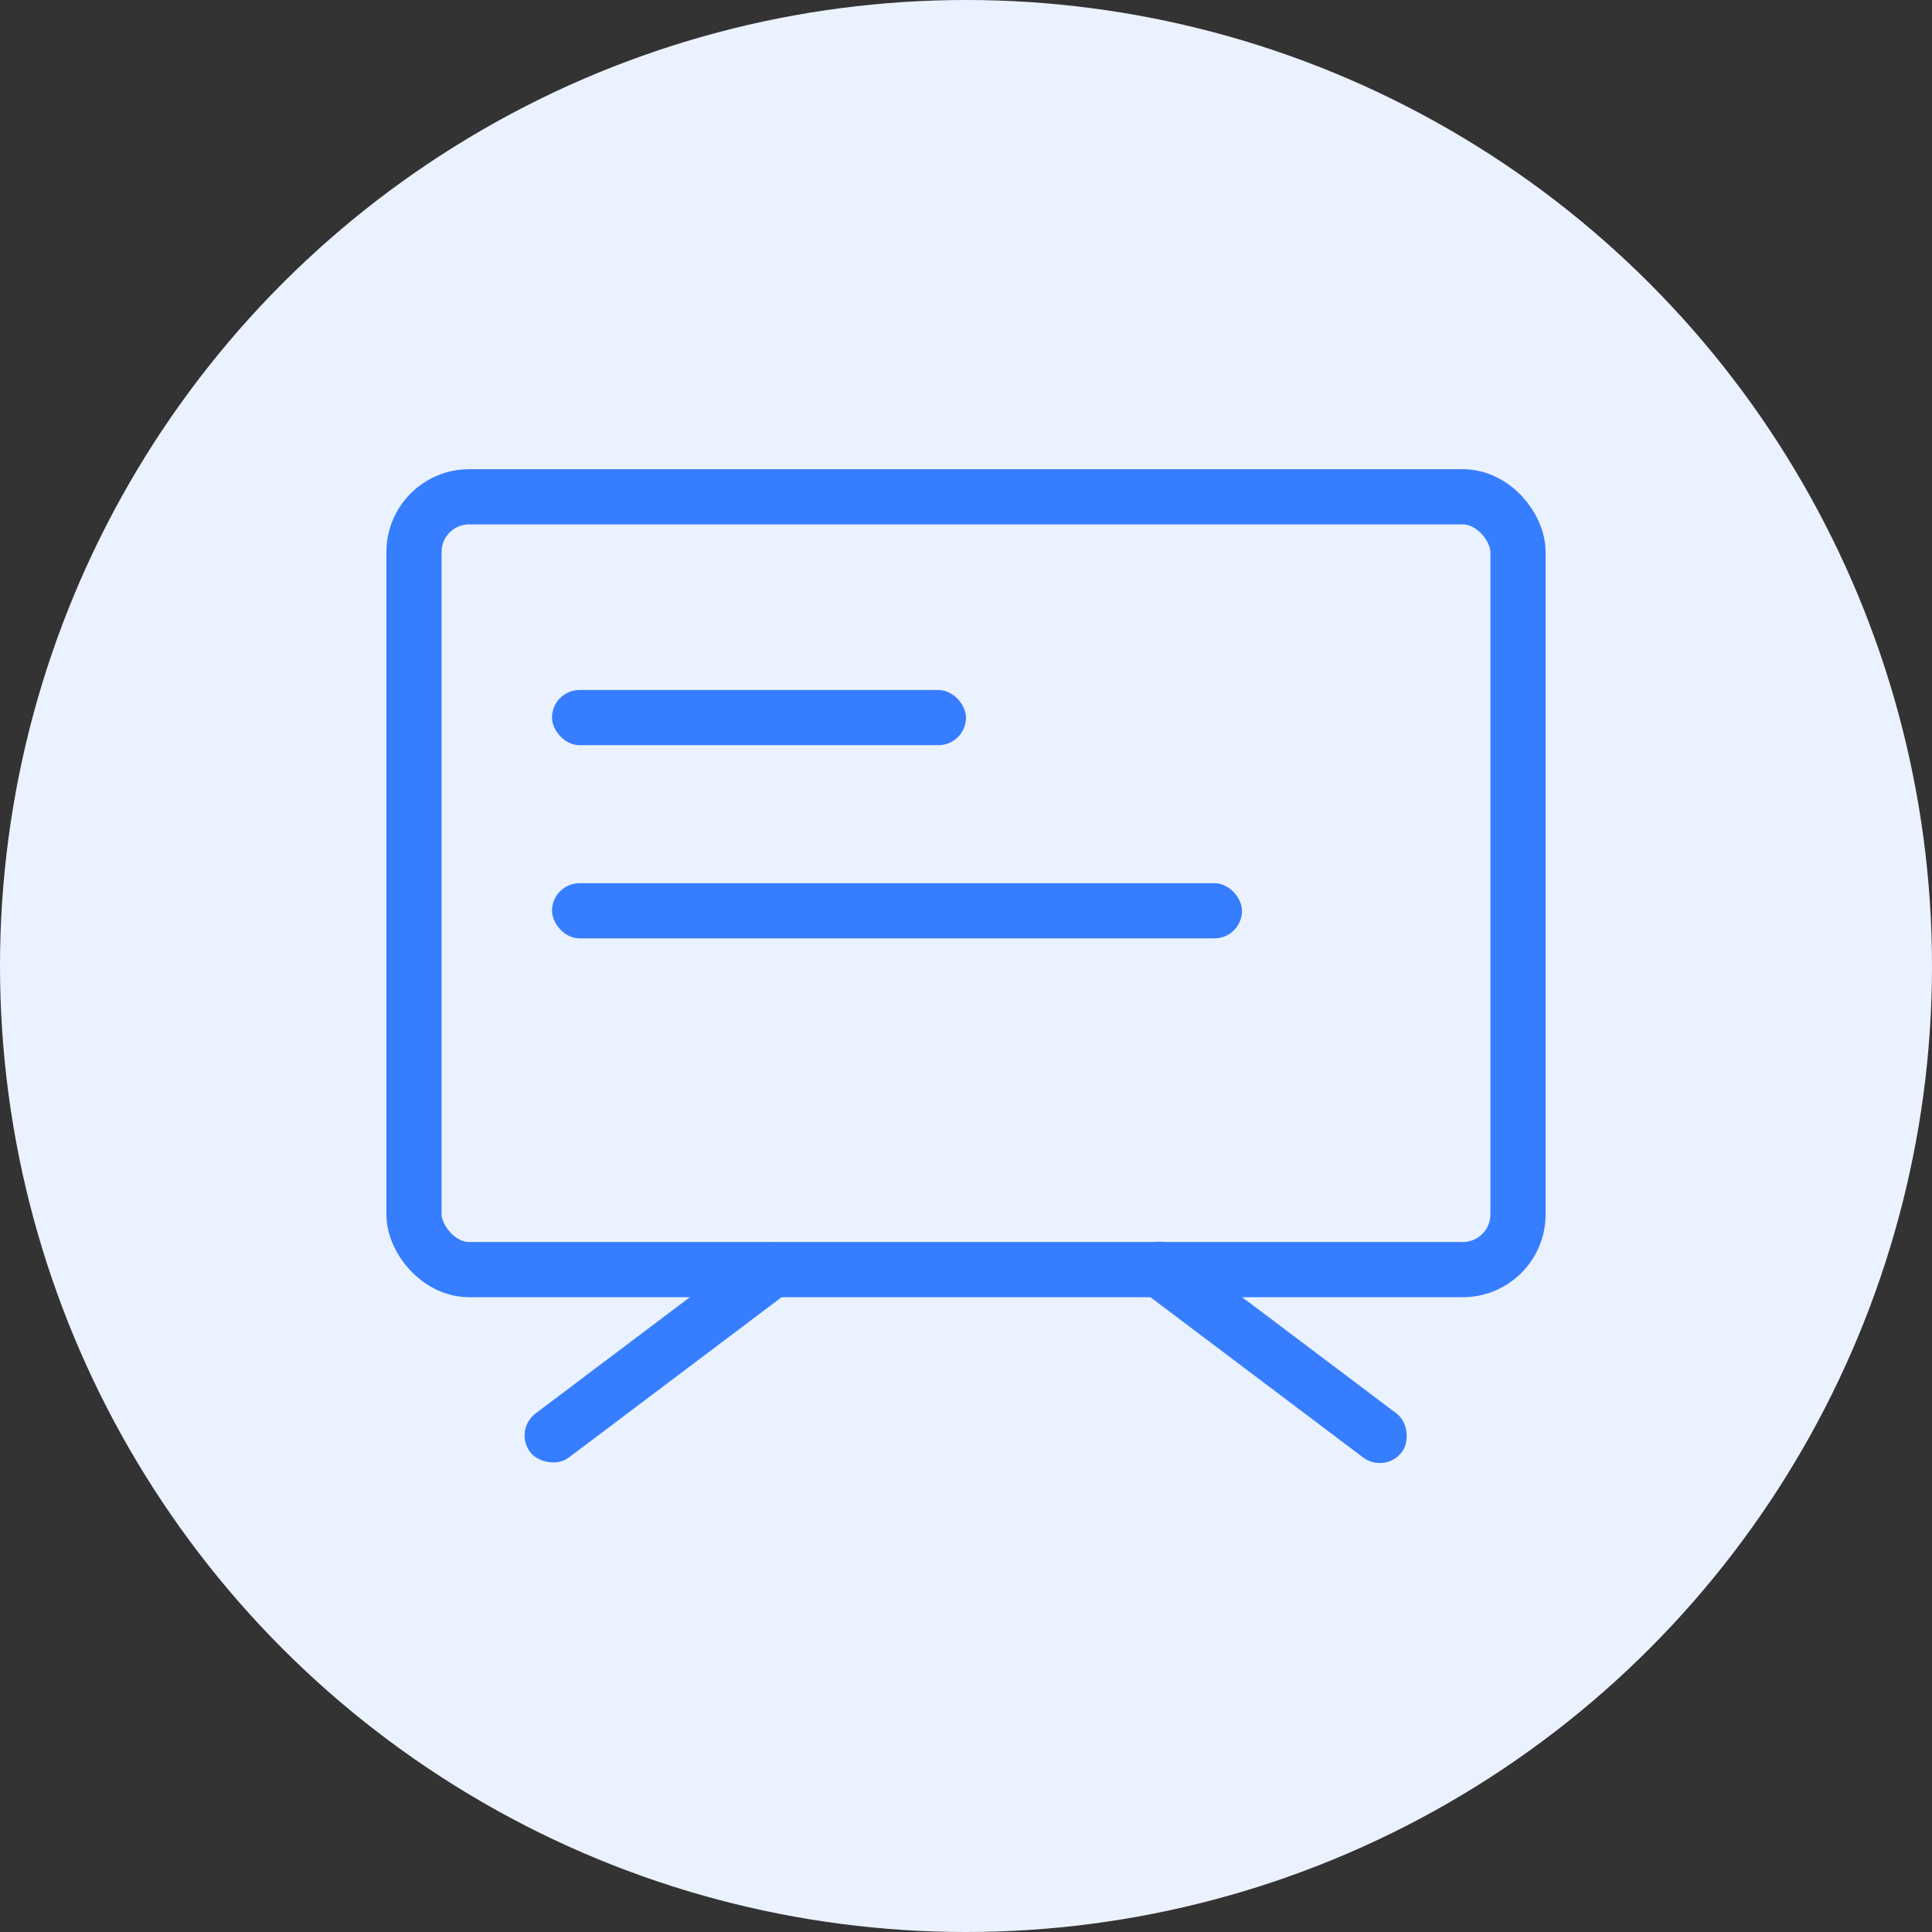
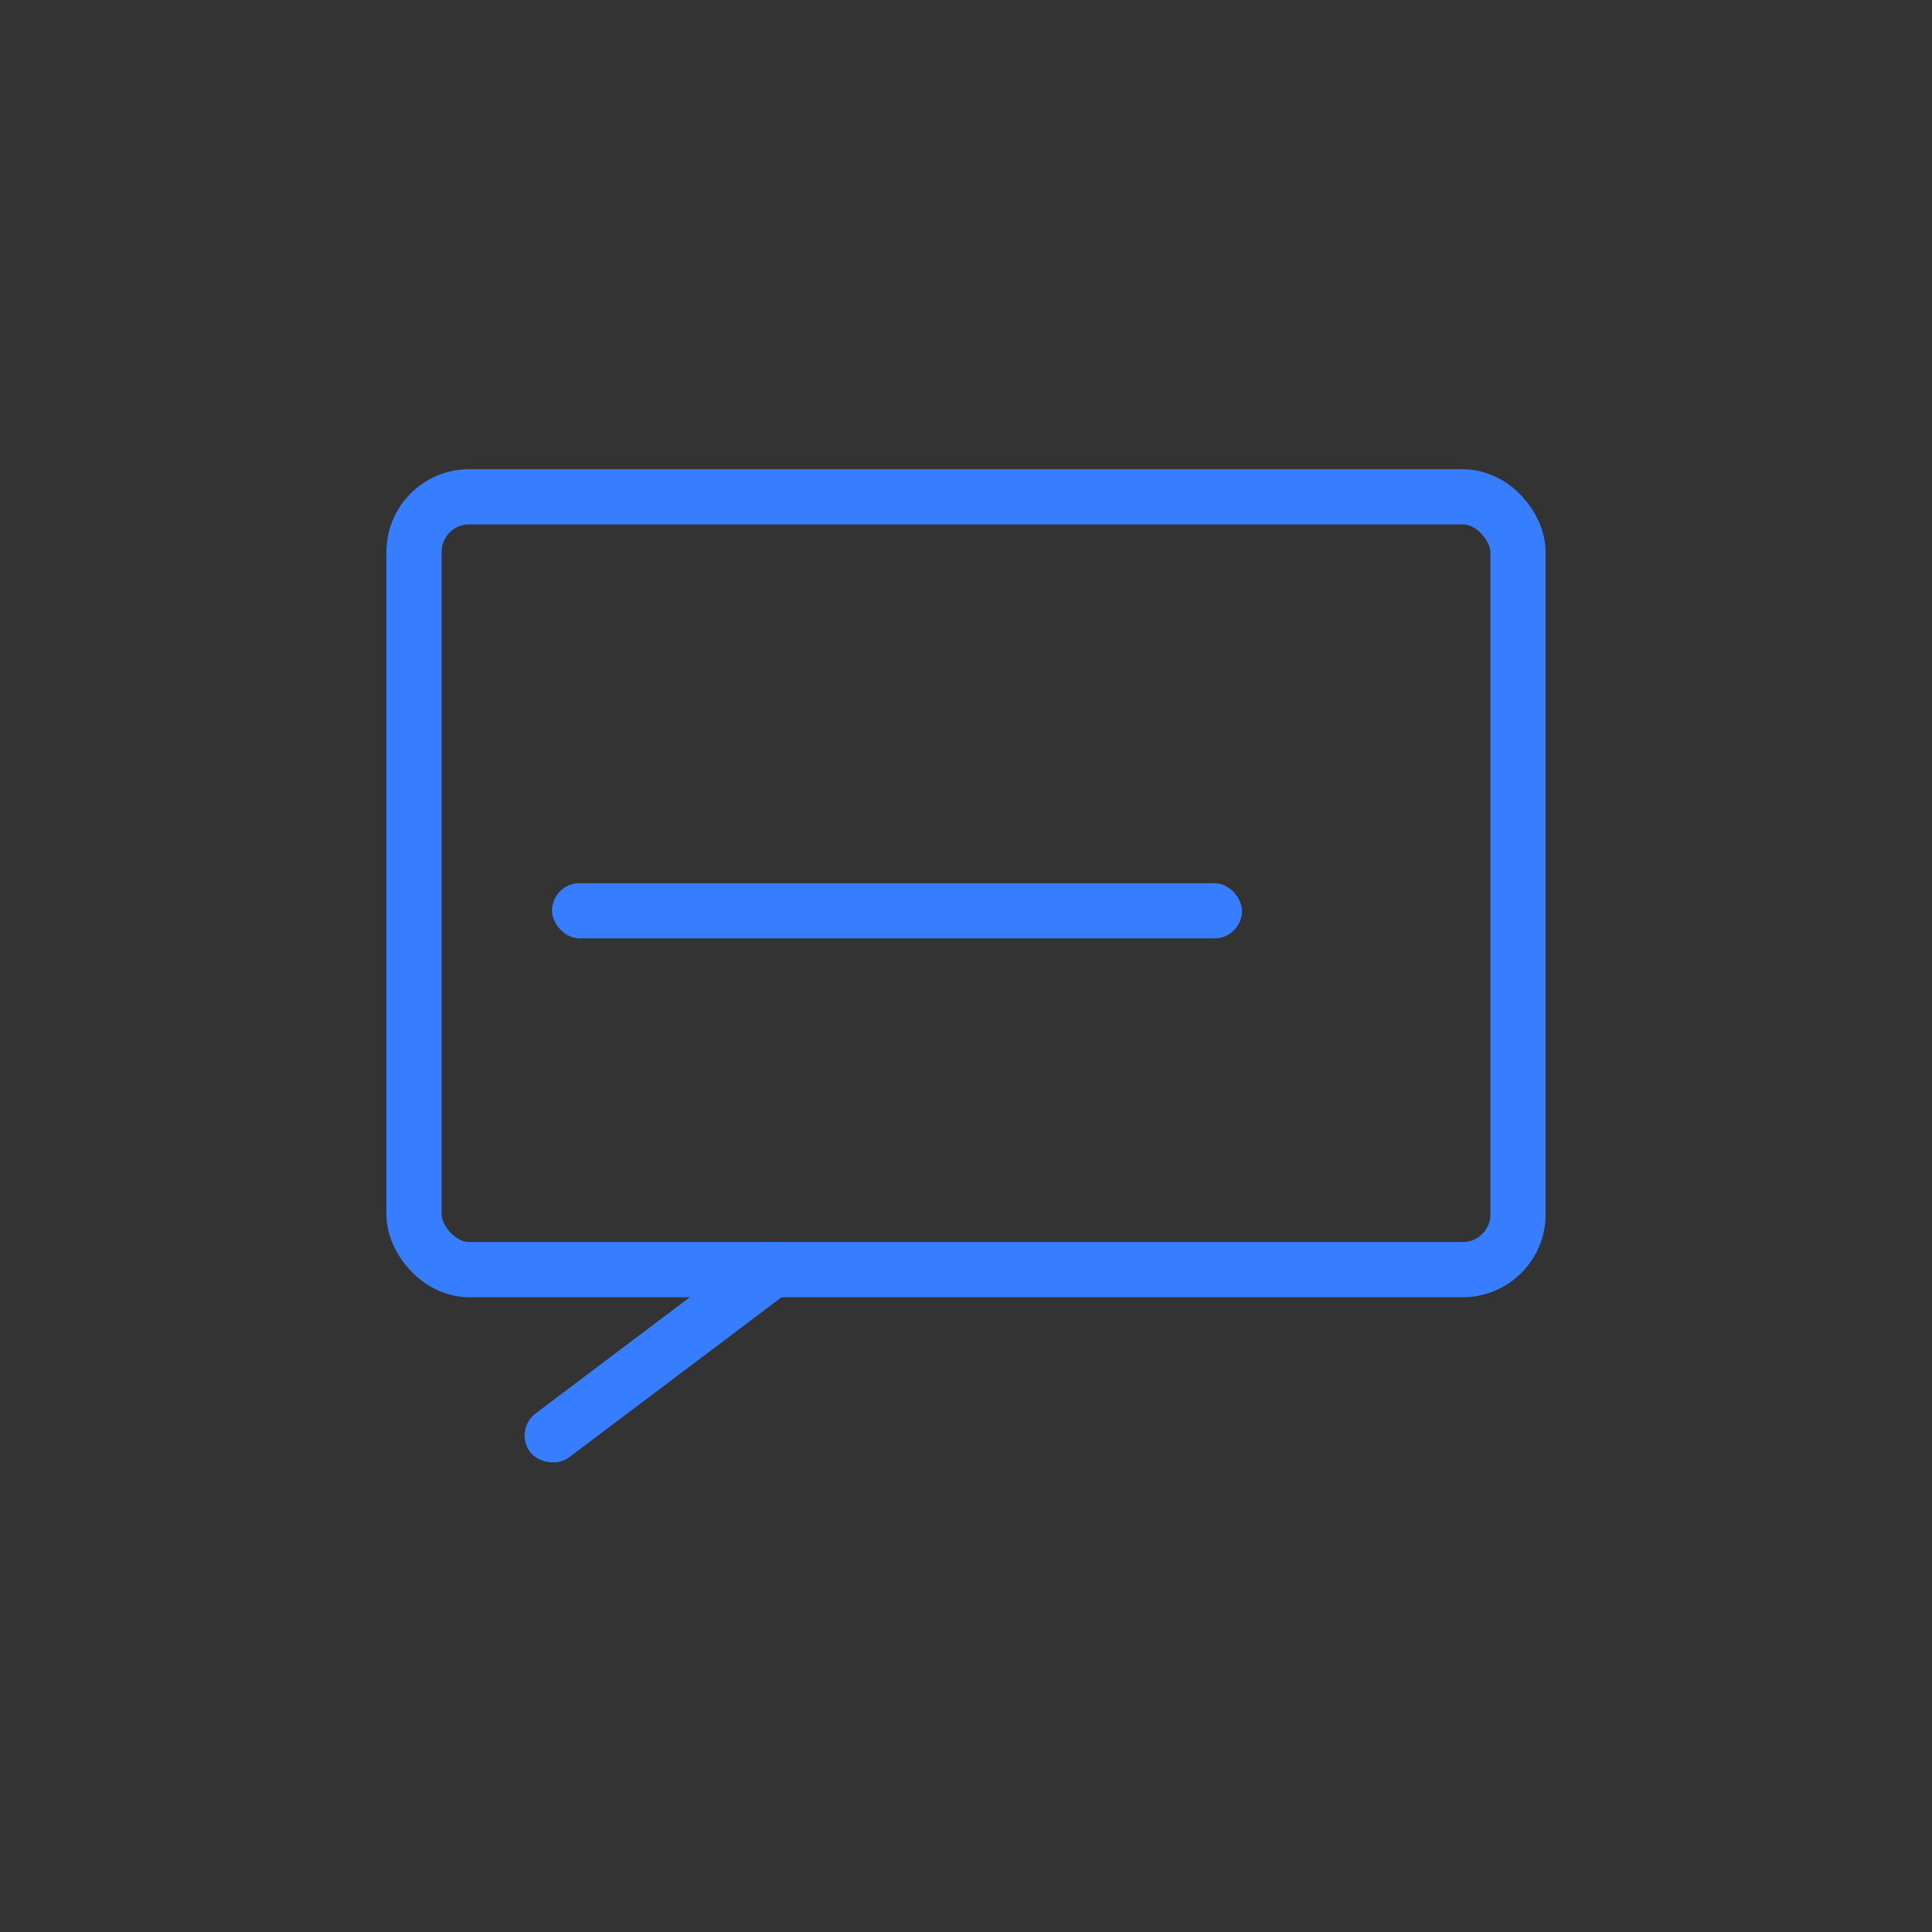
<svg xmlns="http://www.w3.org/2000/svg" width="70" height="70" viewBox="0 0 70 70">
  <rect x="0" y="0" width="70" height="70" fill="#333333" stroke="none" />
  <defs>
    <style>
      .cls-1 {
        fill: #ebf2ff;
      }

      .cls-2, .cls-5 {
        fill: none;
      }

      .cls-2 {
        stroke: #377dff;
        stroke-width: 2px;
      }

      .cls-3 {
        fill: #377dff;
      }

      .cls-4 {
        stroke: none;
      }
    </style>
  </defs>
  <g id="组_13" data-name="组 13" transform="translate(-1307 -1076)">
-     <circle id="椭圆_8" data-name="椭圆 8" class="cls-1" cx="35" cy="35" r="35" transform="translate(1307 1076)" />
    <g id="培训" transform="translate(1321.176 1090.578)">
      <g id="矩形_27" data-name="矩形 27" class="cls-2" transform="translate(-0.176 2.422)">
-         <rect class="cls-4" width="42" height="30" rx="3" />
        <rect class="cls-5" x="1" y="1" width="40" height="28" rx="2" />
      </g>
-       <rect id="矩形_28" data-name="矩形 28" class="cls-3" width="15" height="2" rx="1" transform="translate(5.824 10.422)" />
      <rect id="矩形_30" data-name="矩形 30" class="cls-3" width="12" height="2" rx="1" transform="matrix(0.799, -0.602, 0.602, 0.799, 4.431, 37.235)" />
-       <rect id="矩形_31" data-name="矩形 31" class="cls-3" width="12" height="2" rx="1" transform="matrix(-0.799, -0.602, 0.602, -0.799, 36.014, 38.832)" />
      <rect id="矩形_29" data-name="矩形 29" class="cls-3" width="25" height="2" rx="1" transform="translate(5.824 17.422)" />
    </g>
  </g>
</svg>